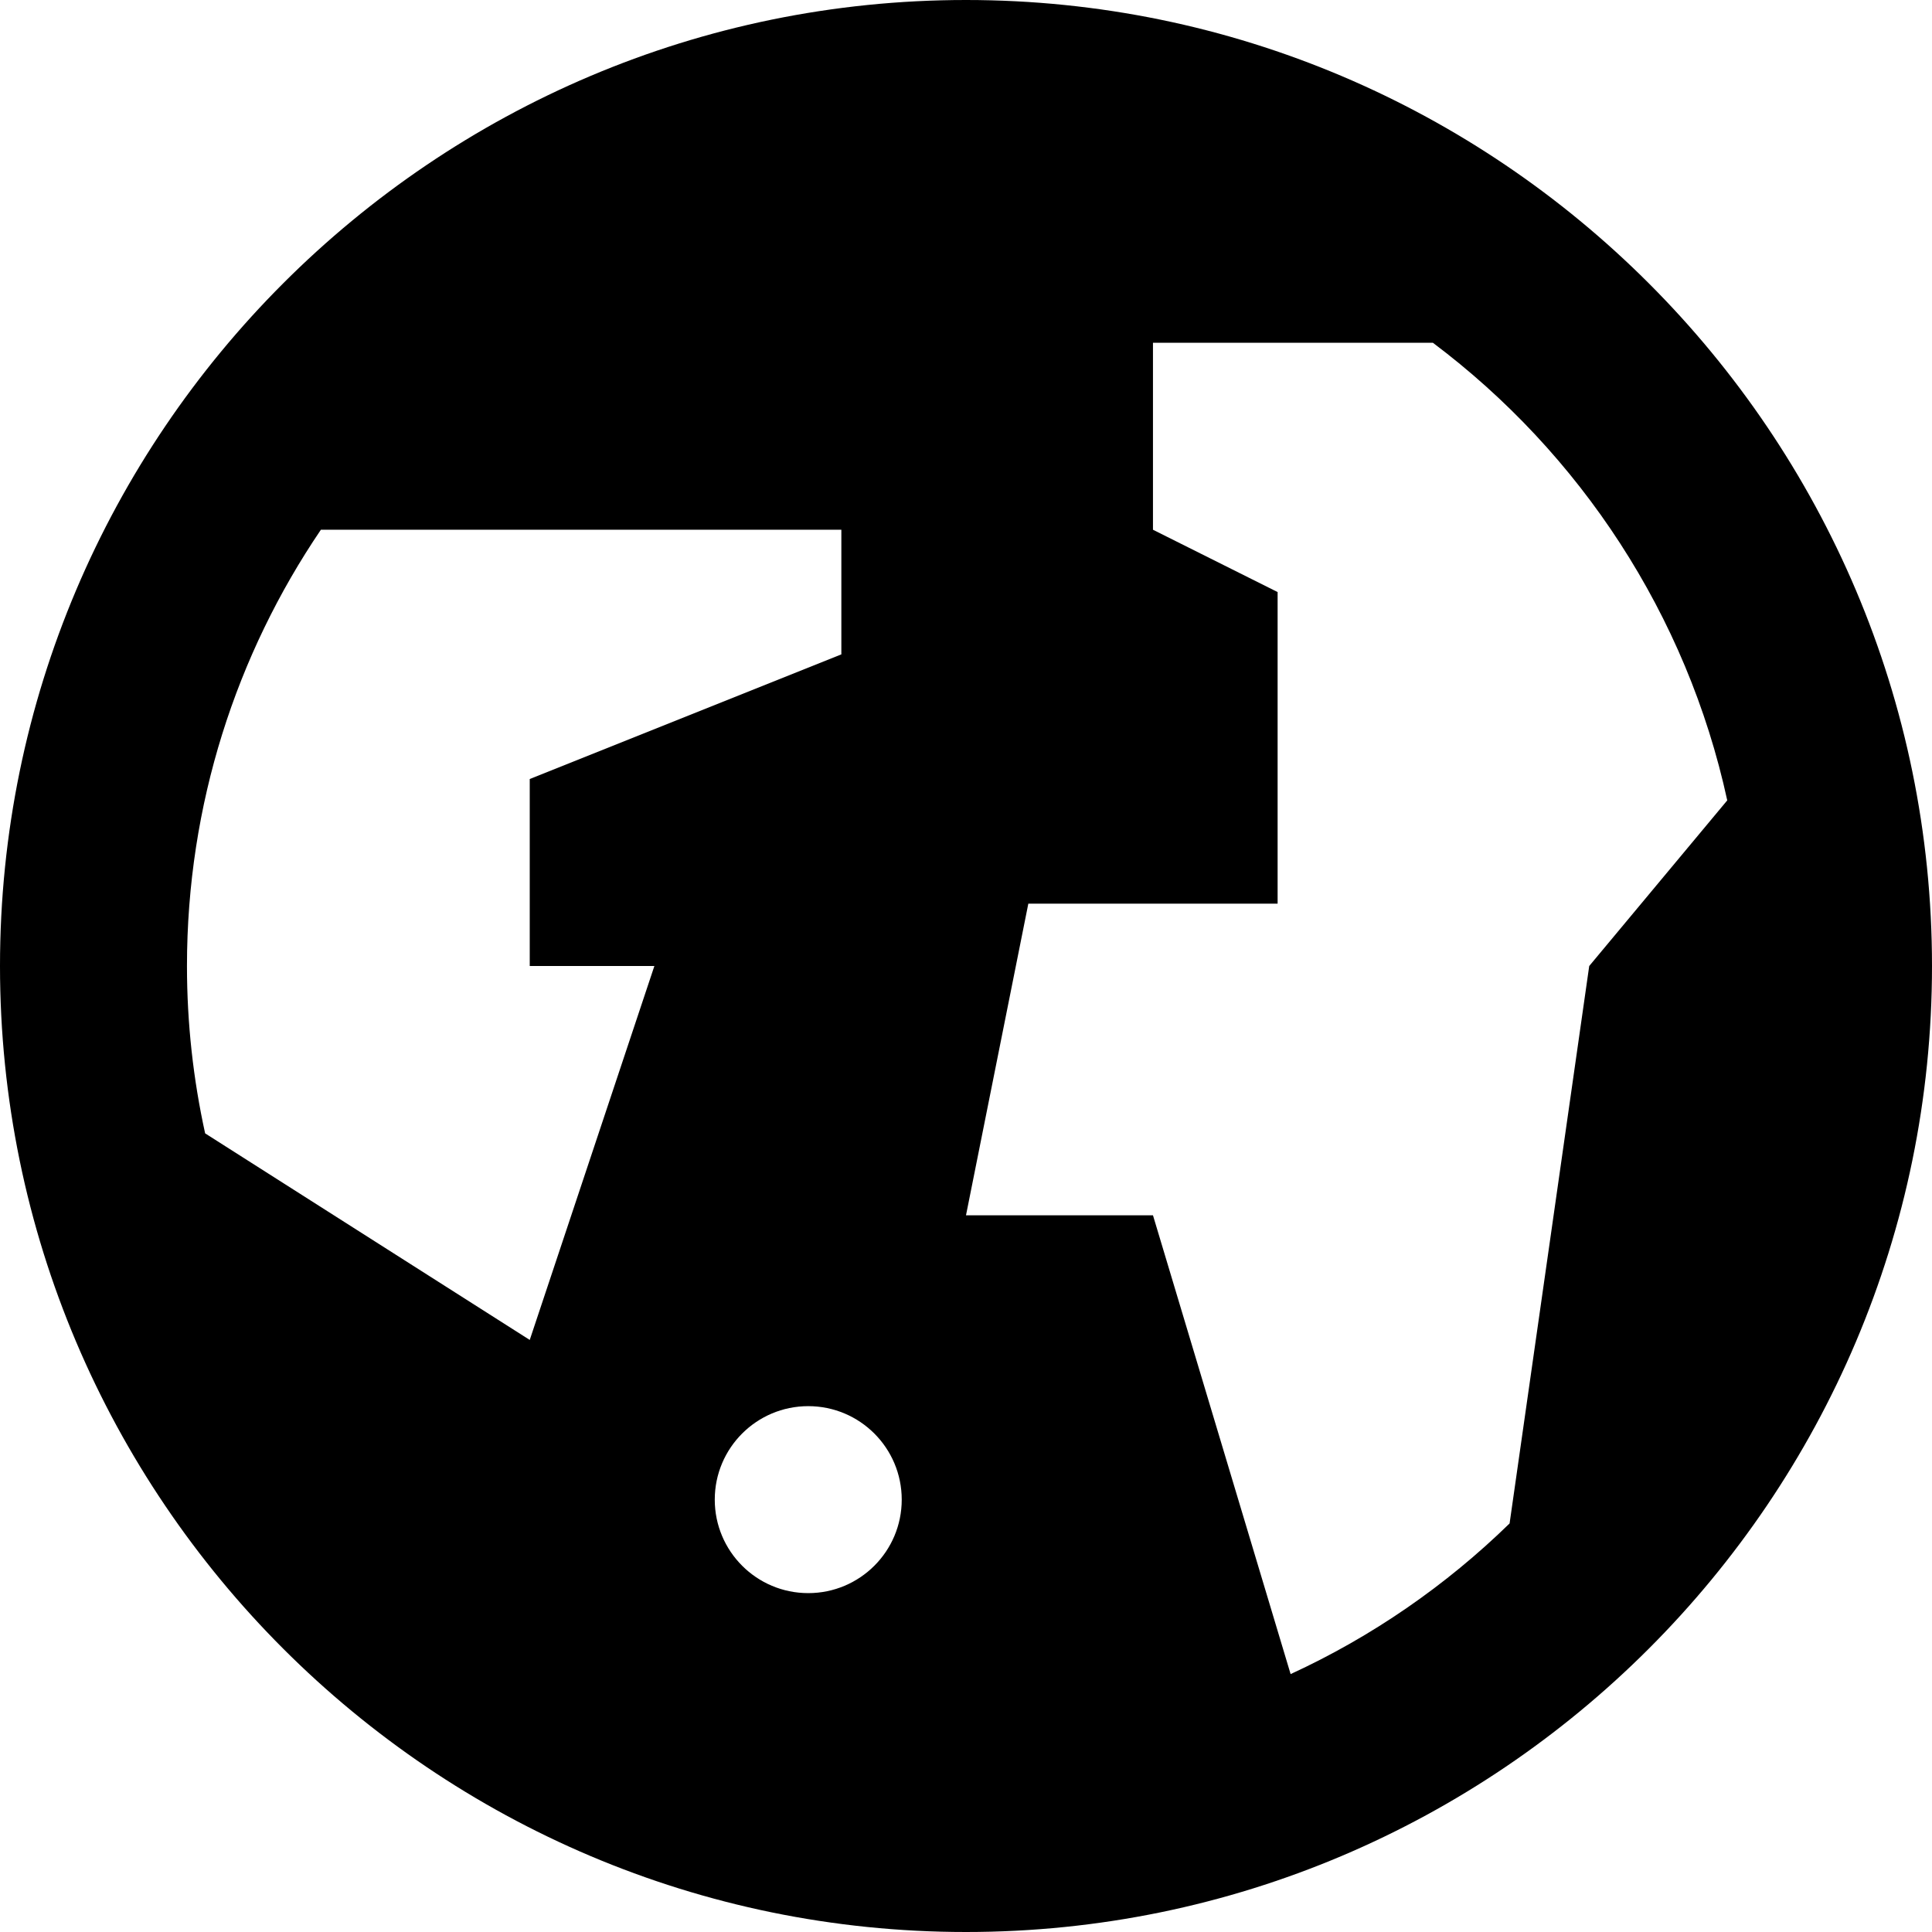
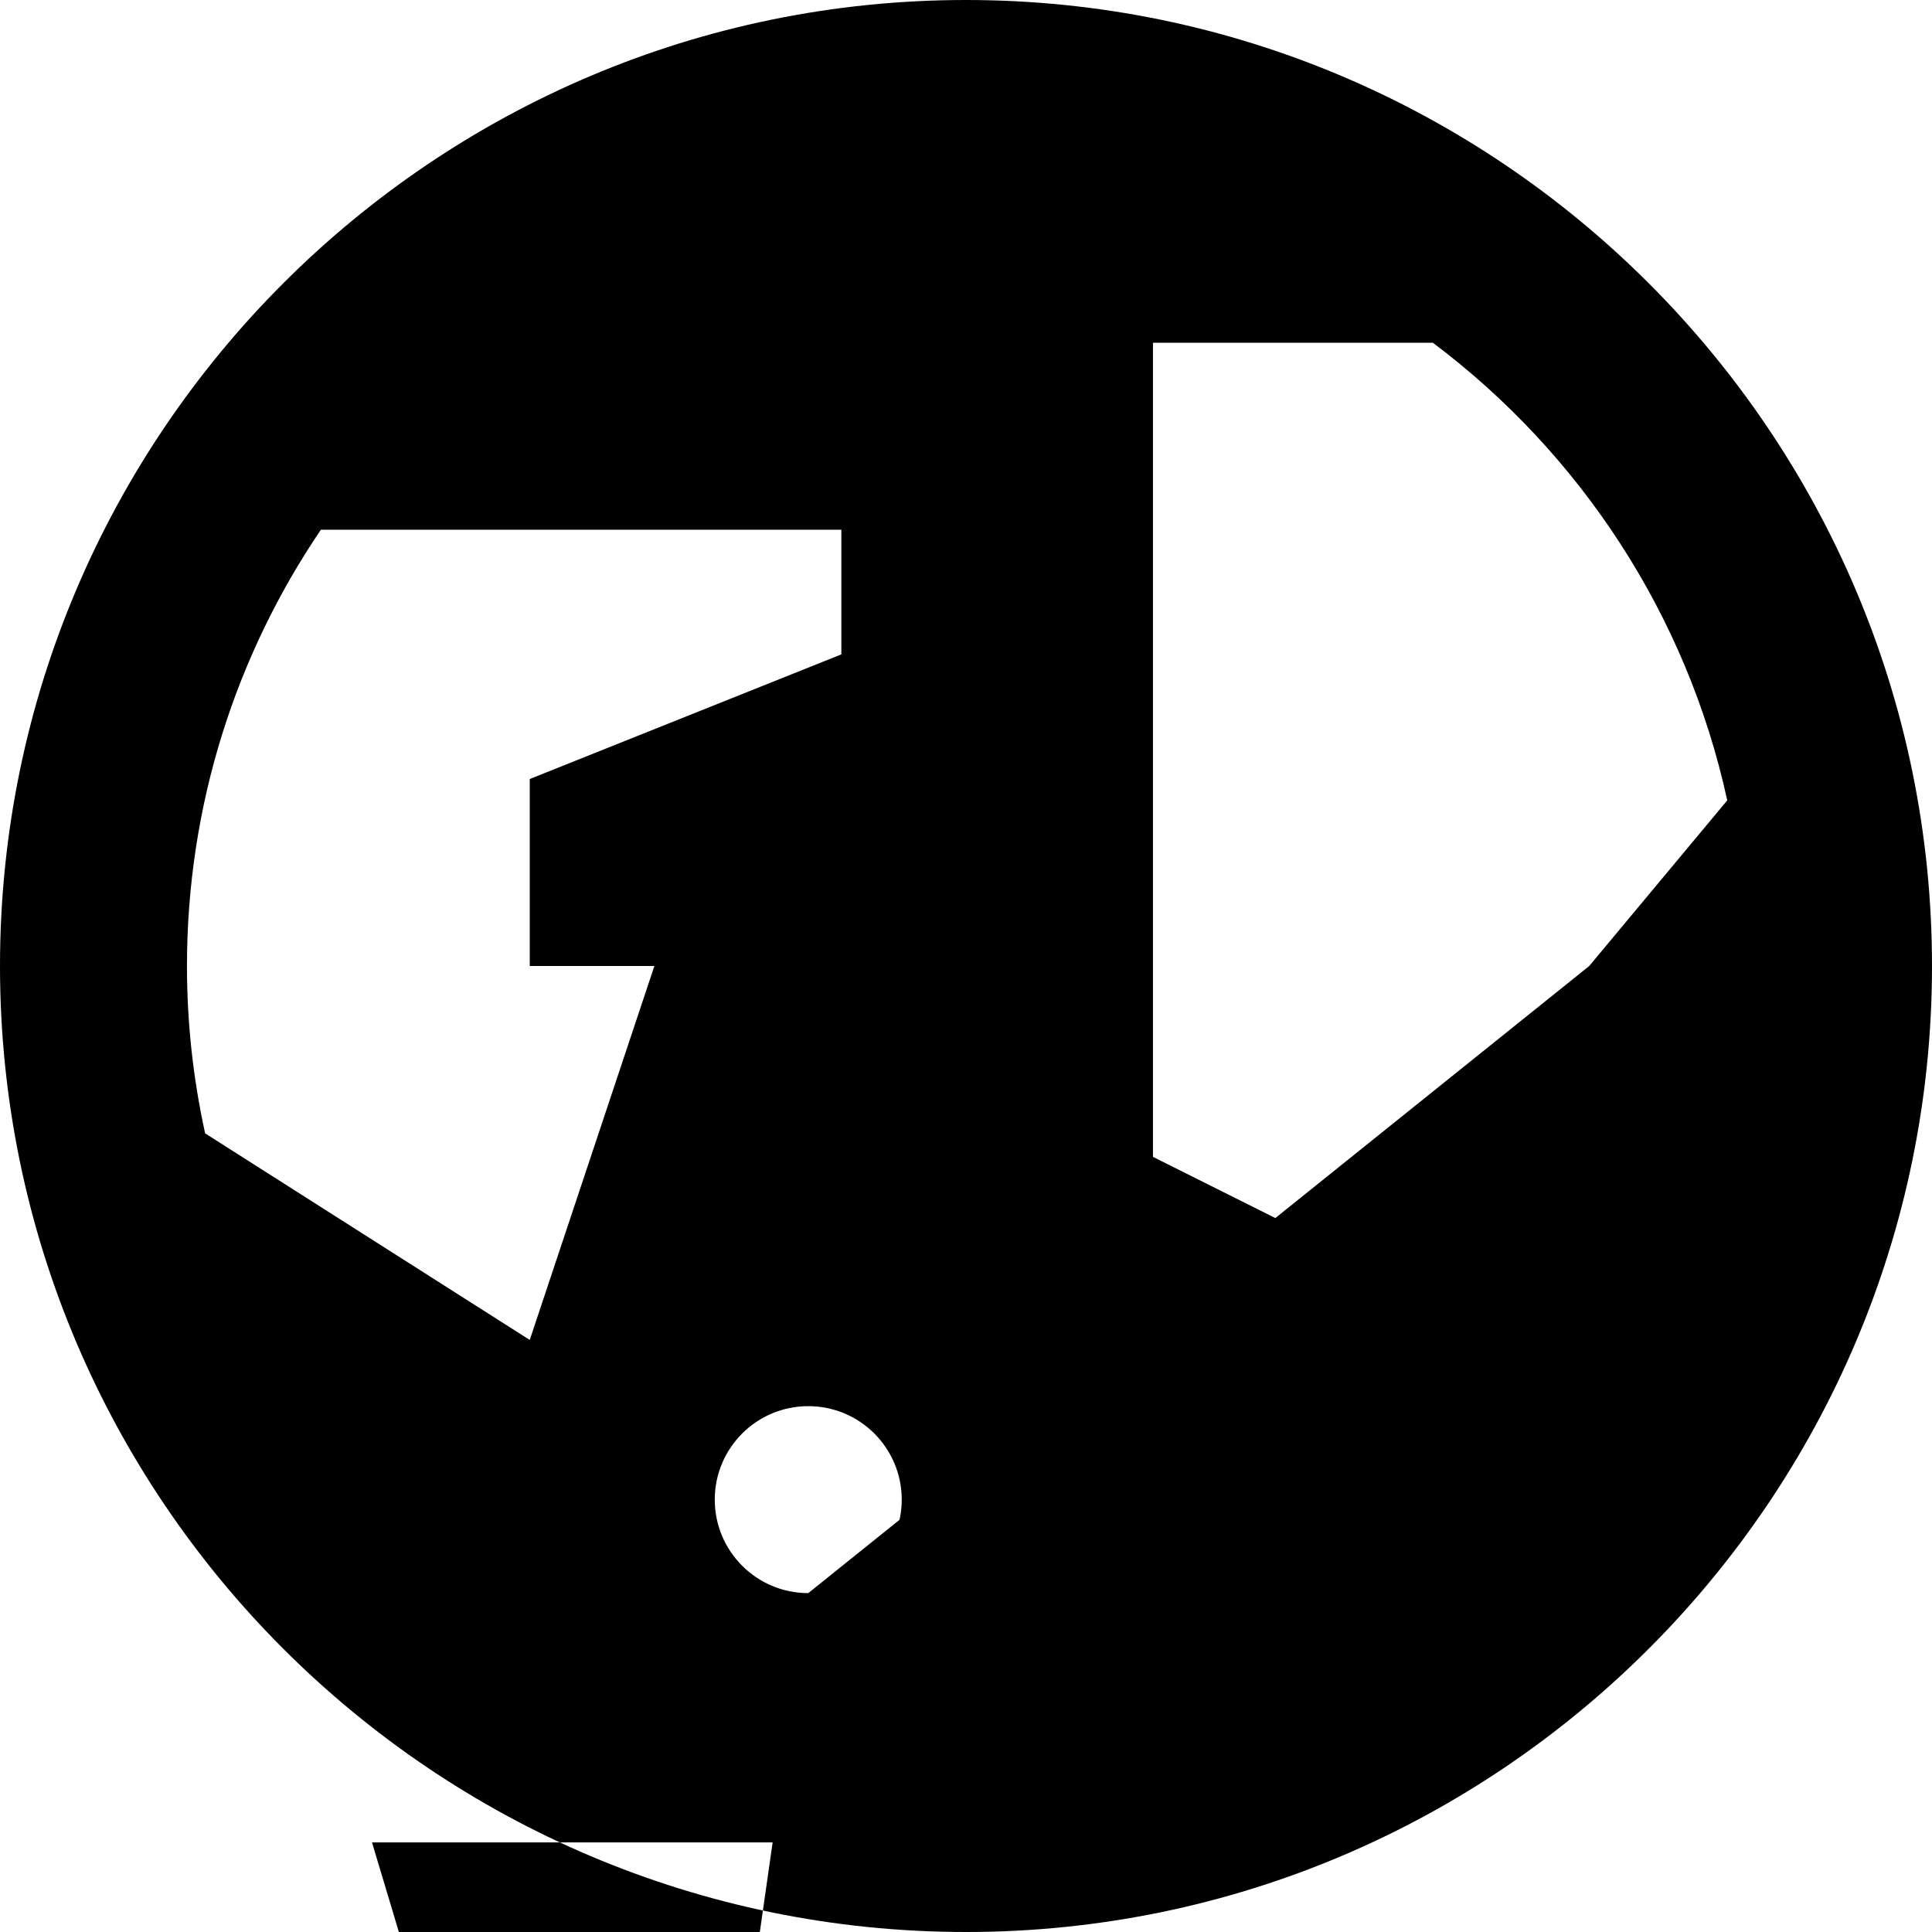
<svg xmlns="http://www.w3.org/2000/svg" version="1.1" id="Layer_1" x="0px" y="0px" viewBox="0 0 512 512" style="enable-background:new 0 0 512 512;" xml:space="preserve">
  <g>
    <g>
-       <path d="M256,0C114.842,0,0,114.842,0,256s114.842,256,256,256c141.16,0,256-114.842,256-256S397.16,0,256,0z M140.387,355.097    l-86.026-54.744c-3.141-14.293-4.813-29.13-4.813-44.352c0-42.805,13.097-82.605,35.49-115.613h137.929v33.032l-82.581,33.032V256    h33.032L140.387,355.097z M214.194,422.194c-13.682,0-24.774-11.092-24.774-24.774c0-13.682,11.092-24.774,24.774-24.774    s24.774,11.092,24.774,24.774C238.969,411.101,227.876,422.194,214.194,422.194z M421.161,256l-21.104,147.729    c-16.825,16.41-36.426,29.978-58.031,39.923l-36.477-121.587H256l16.516-82.581h66.065v-82.581l-33.032-16.516V90.839h74.185    c38.986,29.281,67.302,72.027,78.004,121.268L421.161,256z" />
+       <path d="M256,0C114.842,0,0,114.842,0,256s114.842,256,256,256c141.16,0,256-114.842,256-256S397.16,0,256,0z M140.387,355.097    l-86.026-54.744c-3.141-14.293-4.813-29.13-4.813-44.352c0-42.805,13.097-82.605,35.49-115.613h137.929v33.032l-82.581,33.032V256    h33.032L140.387,355.097z M214.194,422.194c-13.682,0-24.774-11.092-24.774-24.774c0-13.682,11.092-24.774,24.774-24.774    s24.774,11.092,24.774,24.774C238.969,411.101,227.876,422.194,214.194,422.194z l-21.104,147.729    c-16.825,16.41-36.426,29.978-58.031,39.923l-36.477-121.587H256l16.516-82.581h66.065v-82.581l-33.032-16.516V90.839h74.185    c38.986,29.281,67.302,72.027,78.004,121.268L421.161,256z" />
    </g>
  </g>
  <g>
</g>
  <g>
</g>
  <g>
</g>
  <g>
</g>
  <g>
</g>
  <g>
</g>
  <g>
</g>
  <g>
</g>
  <g>
</g>
  <g>
</g>
  <g>
</g>
  <g>
</g>
  <g>
</g>
  <g>
</g>
  <g>
</g>
</svg>